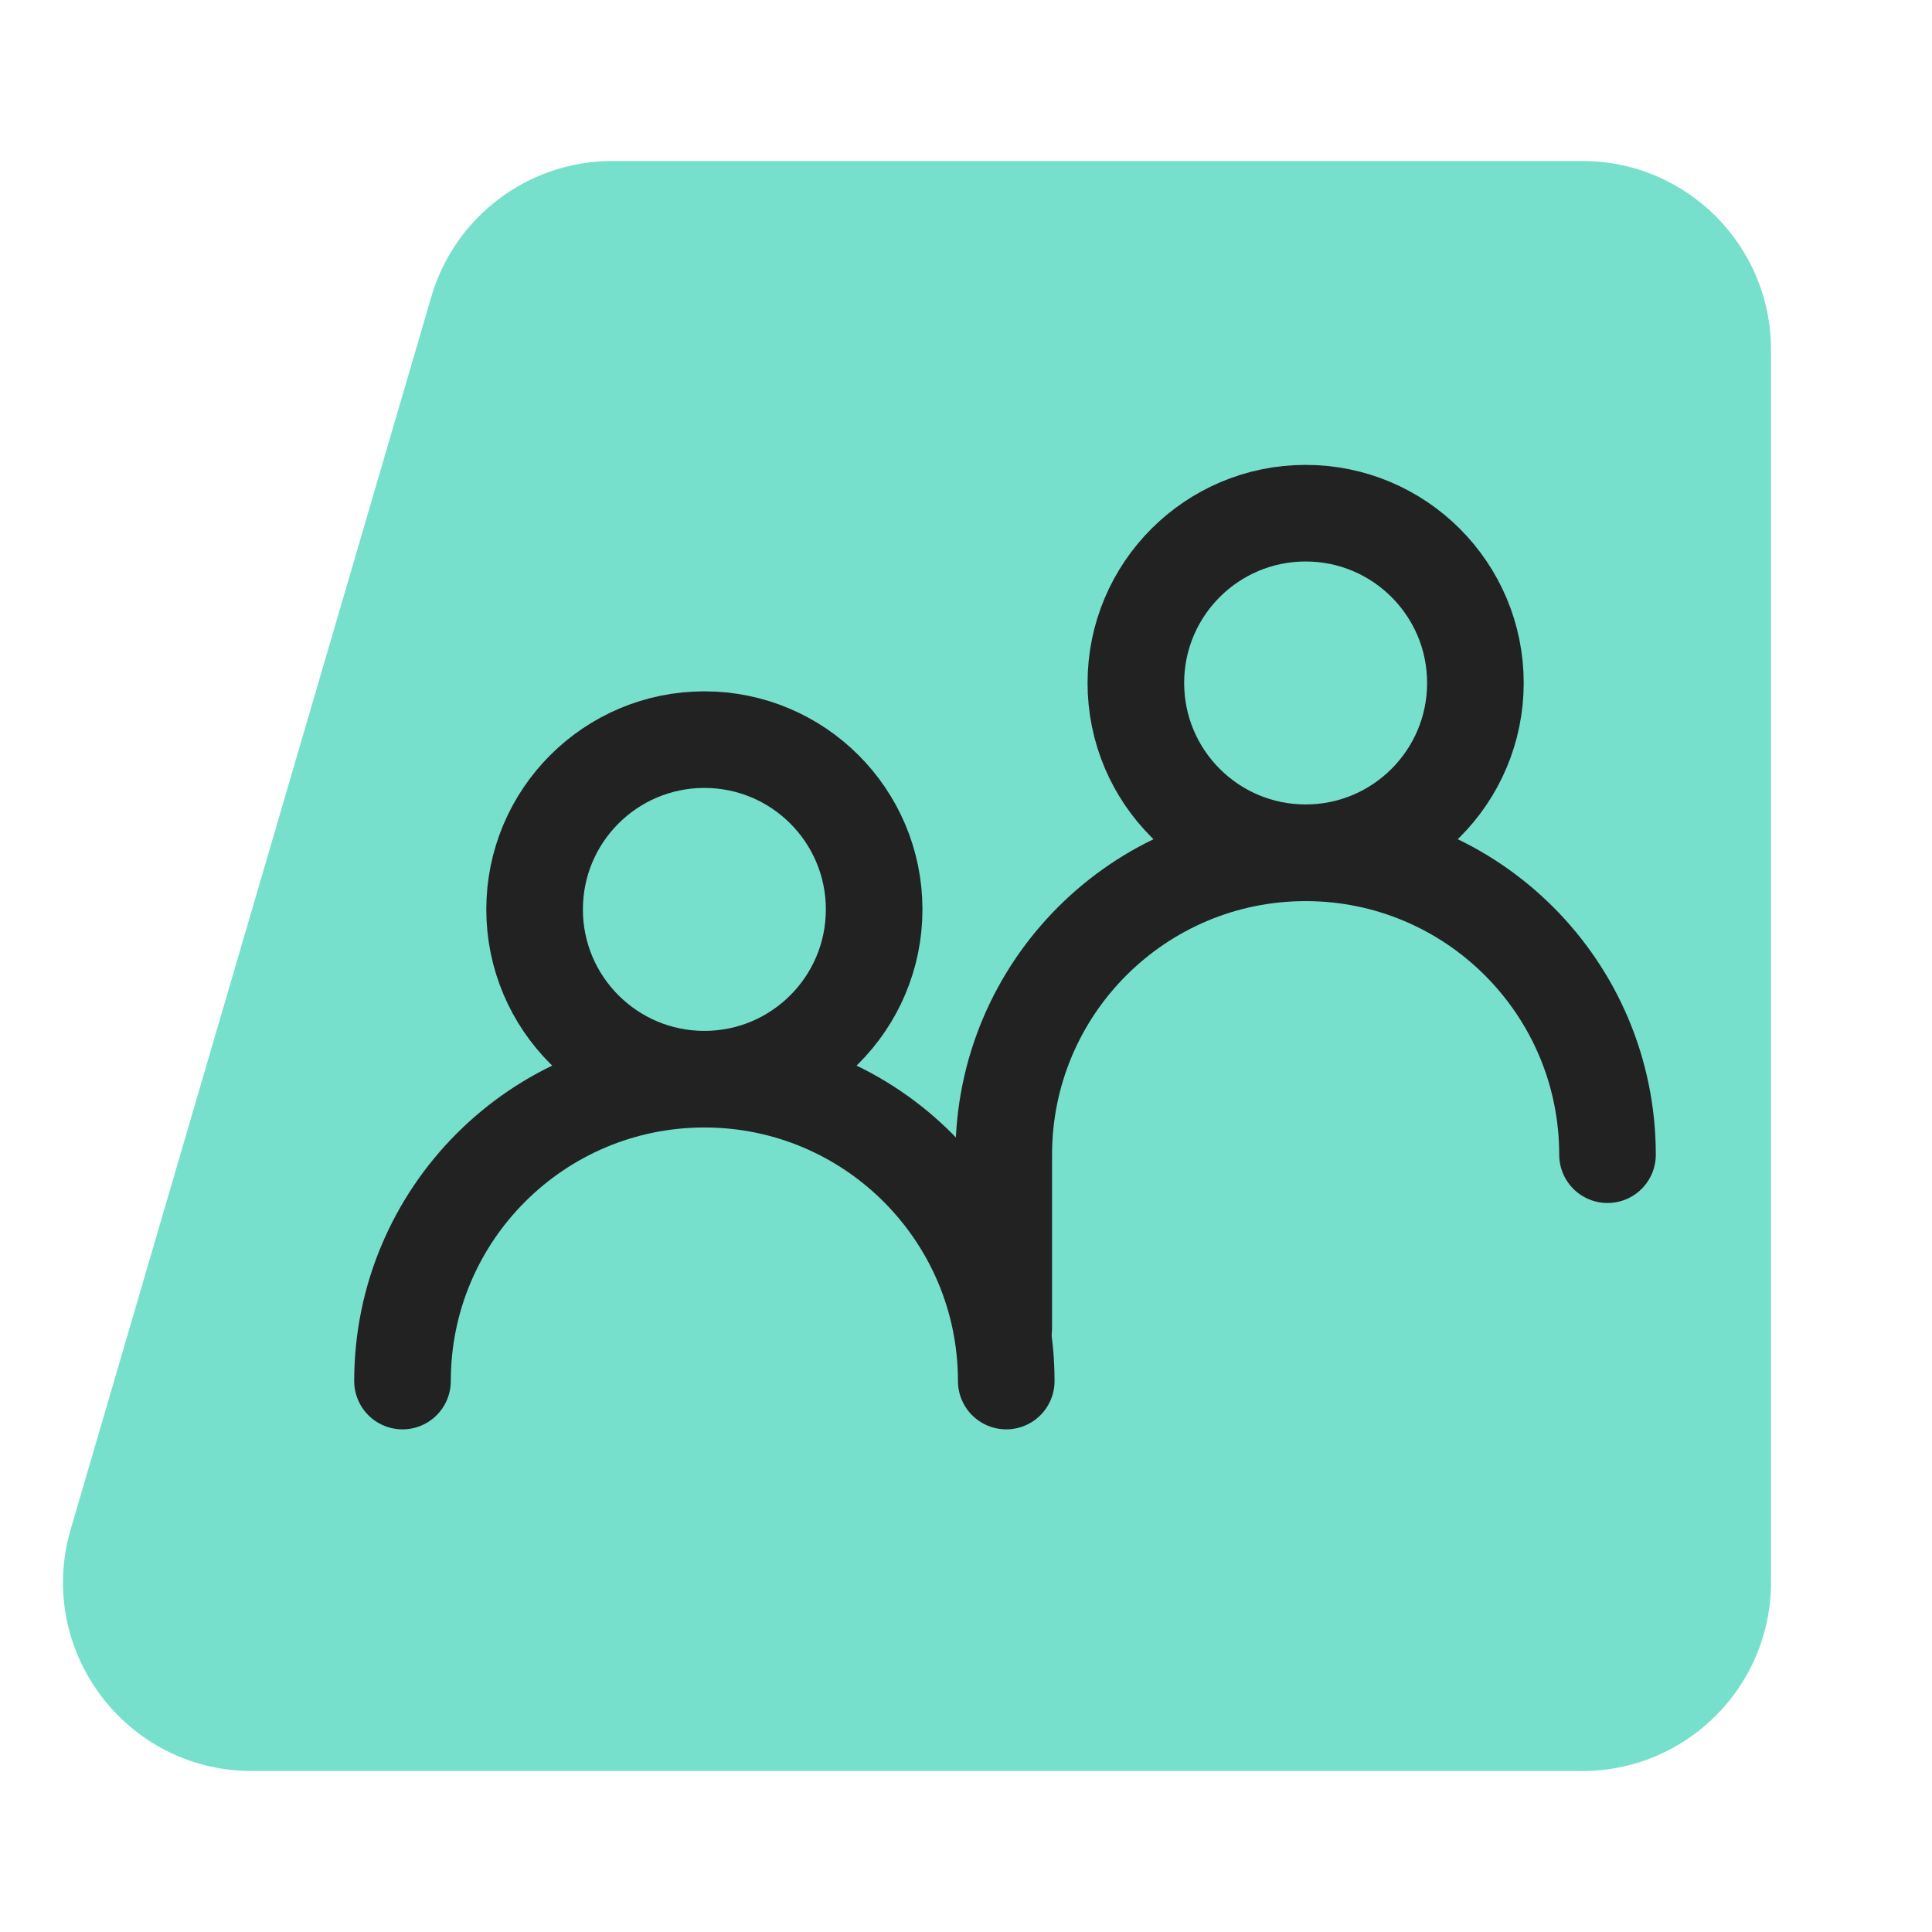
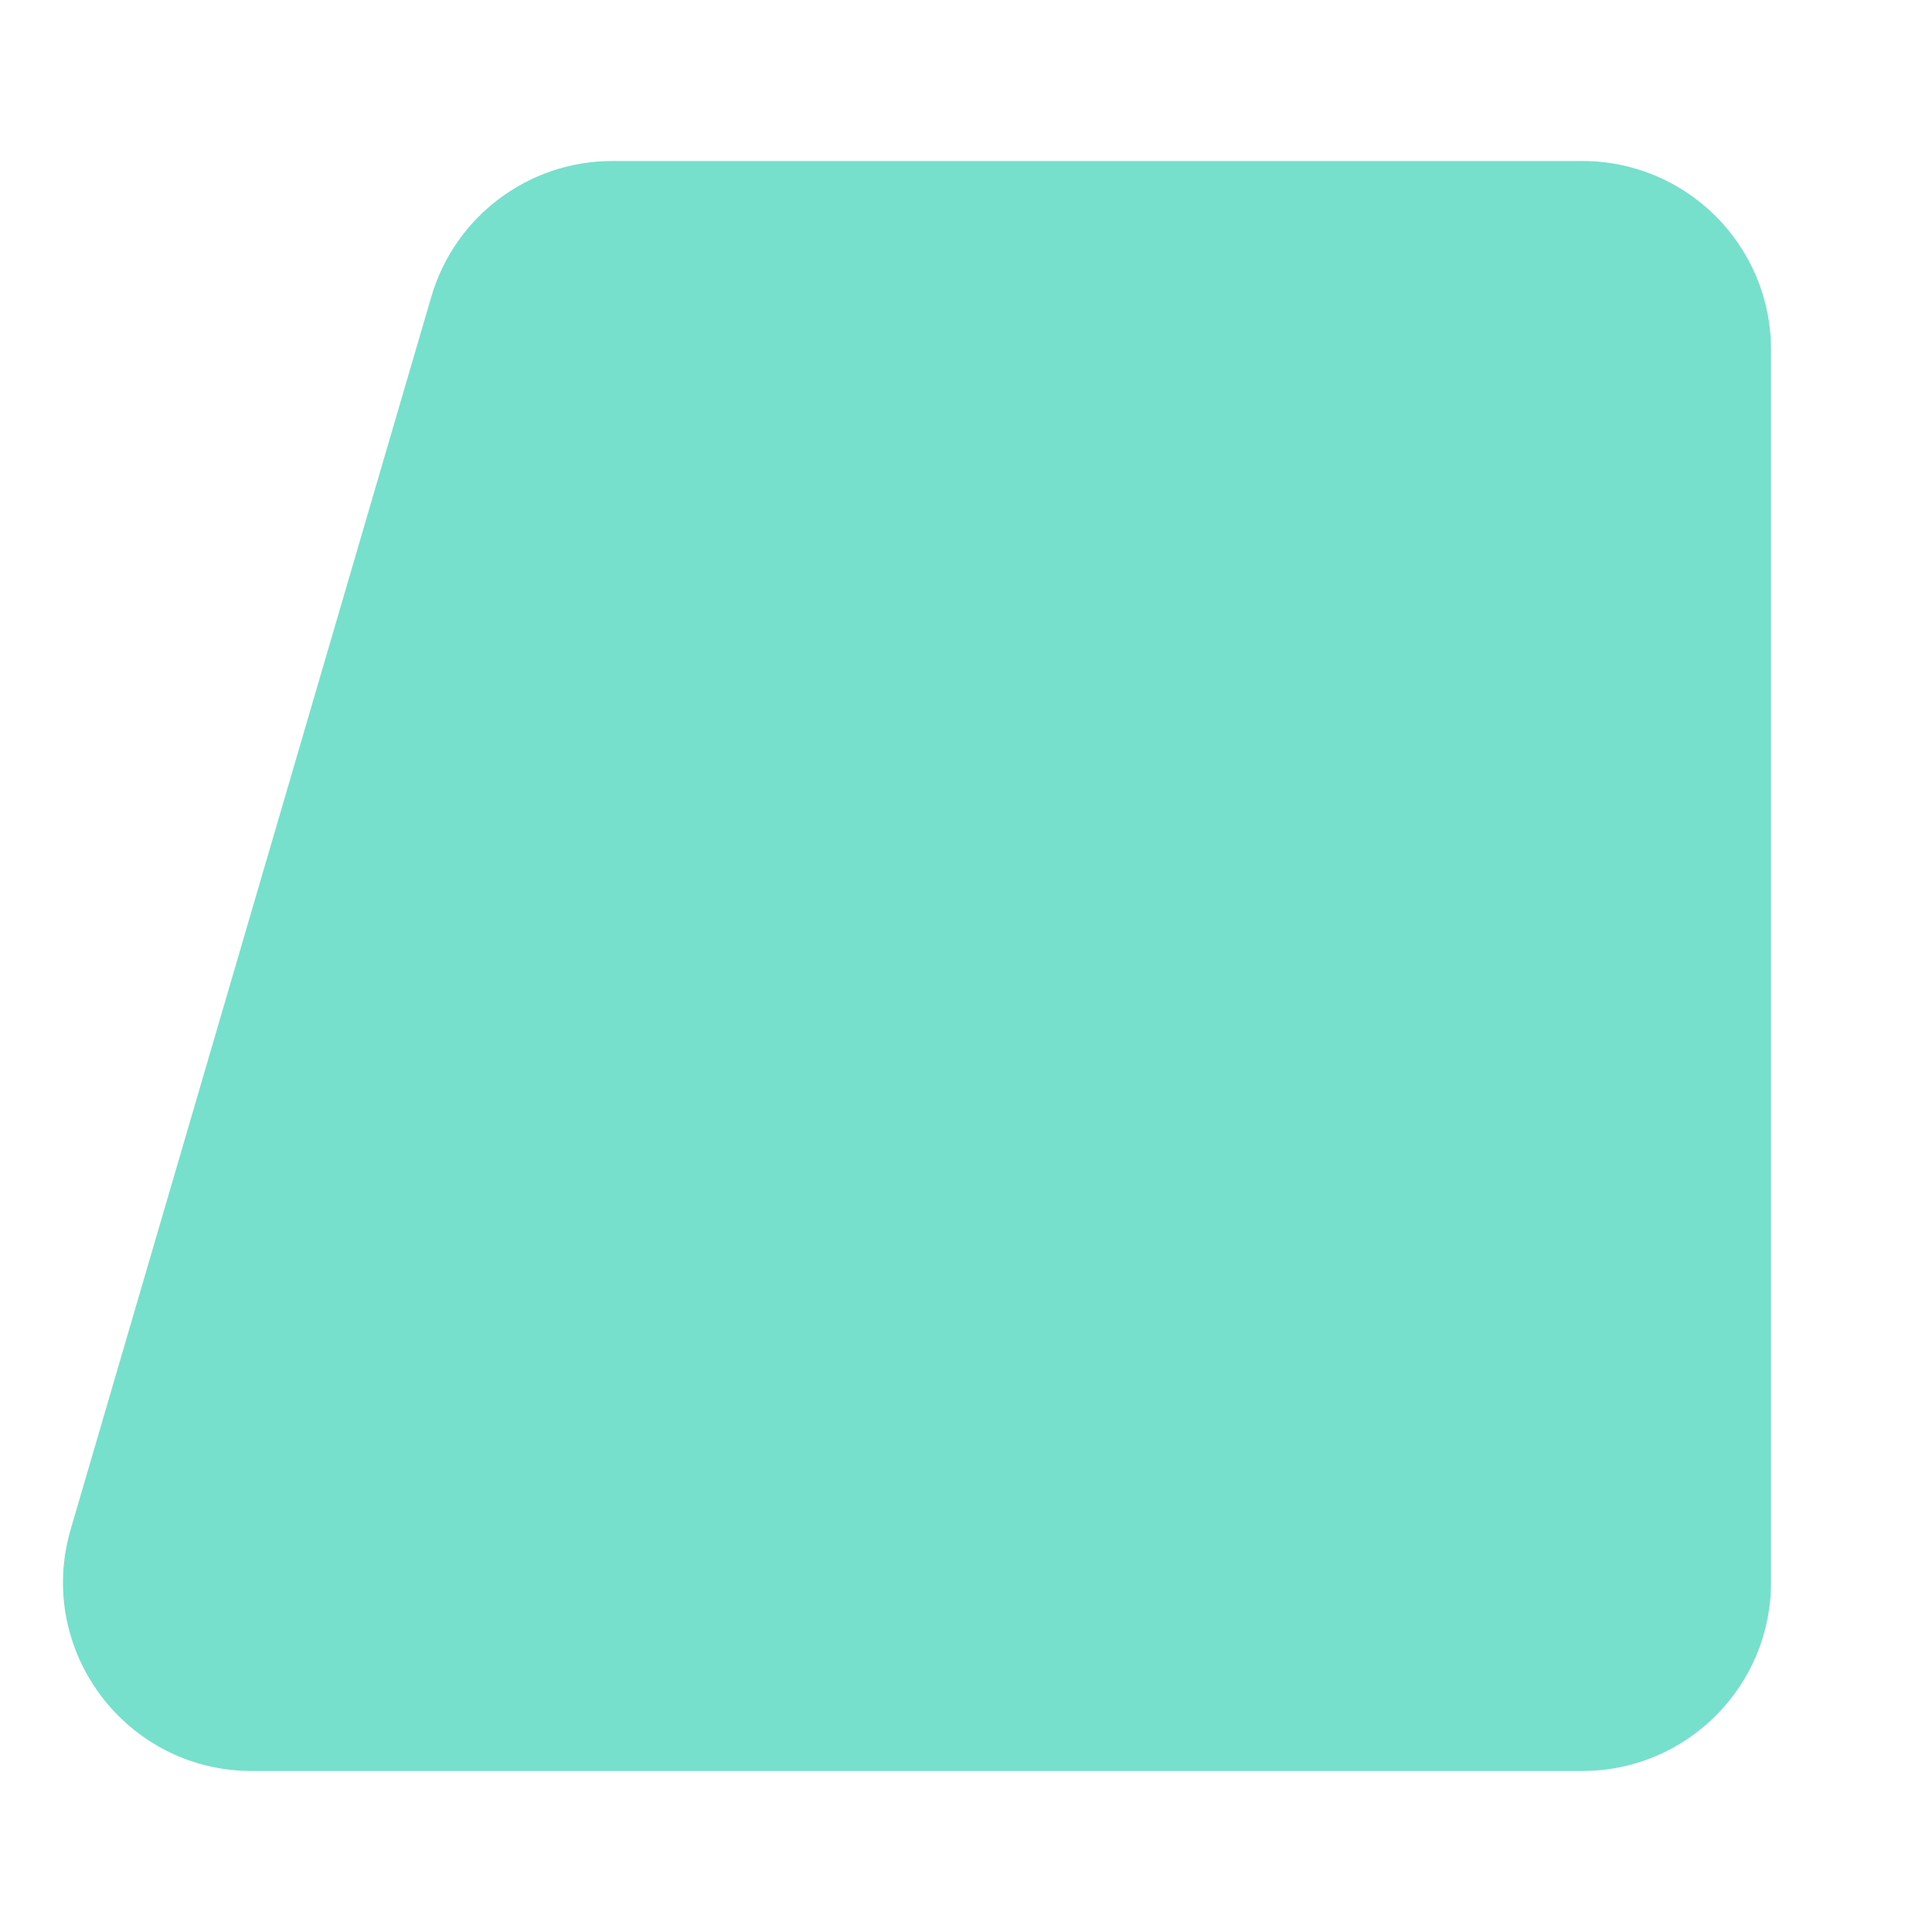
<svg xmlns="http://www.w3.org/2000/svg" width="24" height="24" viewBox="0 0 24 24" fill="none">
  <path d="M5.358 3.686C5.65 2.687 6.566 2 7.607 2H19.656C20.951 2 22 3.049 22 4.344V19.656C22 20.951 20.951 22 19.656 22H3.128C1.564 22 0.439 20.499 0.878 18.998L5.358 3.686Z" fill="#77E0CC" />
-   <circle cx="8.75" cy="11.297" r="2.109" stroke="#222222" stroke-width="1.2" />
-   <path d="M12.5 17.156C12.5 15.085 10.821 13.406 8.75 13.406C6.679 13.406 5 15.085 5 17.156" stroke="#222222" stroke-width="1.2" stroke-linecap="round" />
-   <circle cx="16.219" cy="8.484" r="2.109" stroke="#222222" stroke-width="1.2" />
-   <path d="M19.969 14.344C19.969 12.273 18.29 10.594 16.219 10.594C14.148 10.594 12.469 12.273 12.469 14.344V16.5" stroke="#222222" stroke-width="1.2" stroke-linecap="round" />
</svg>